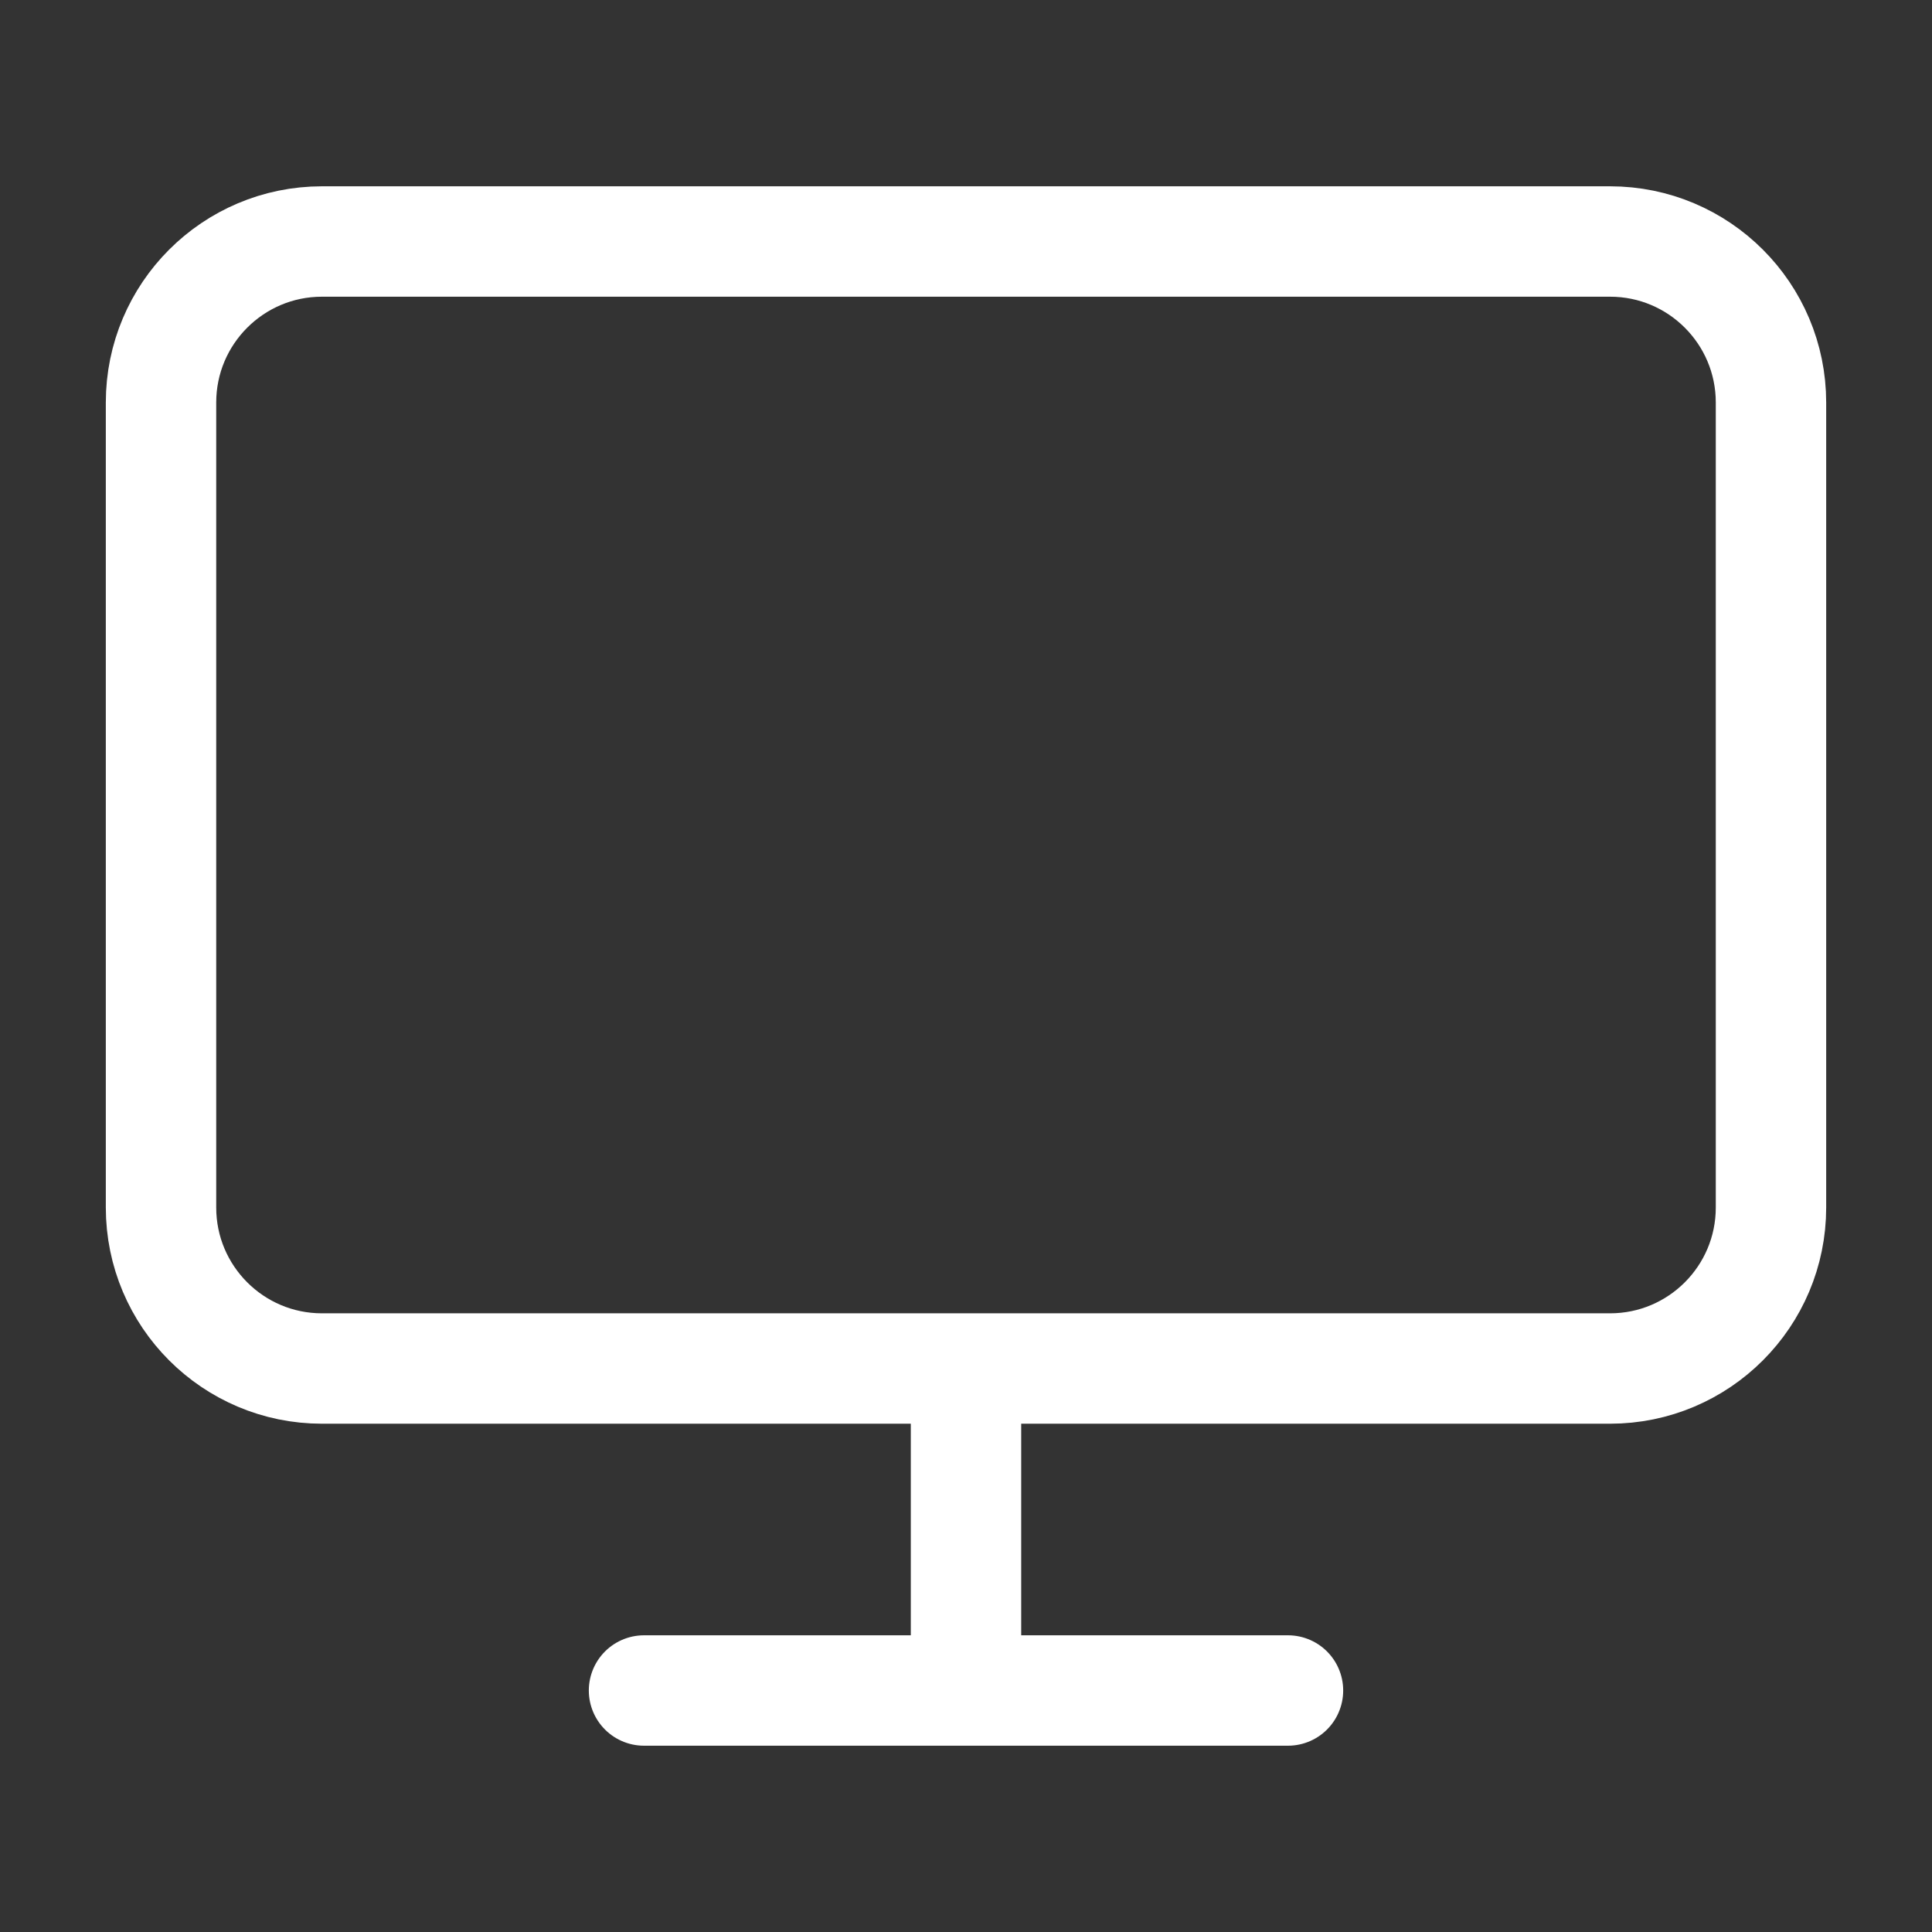
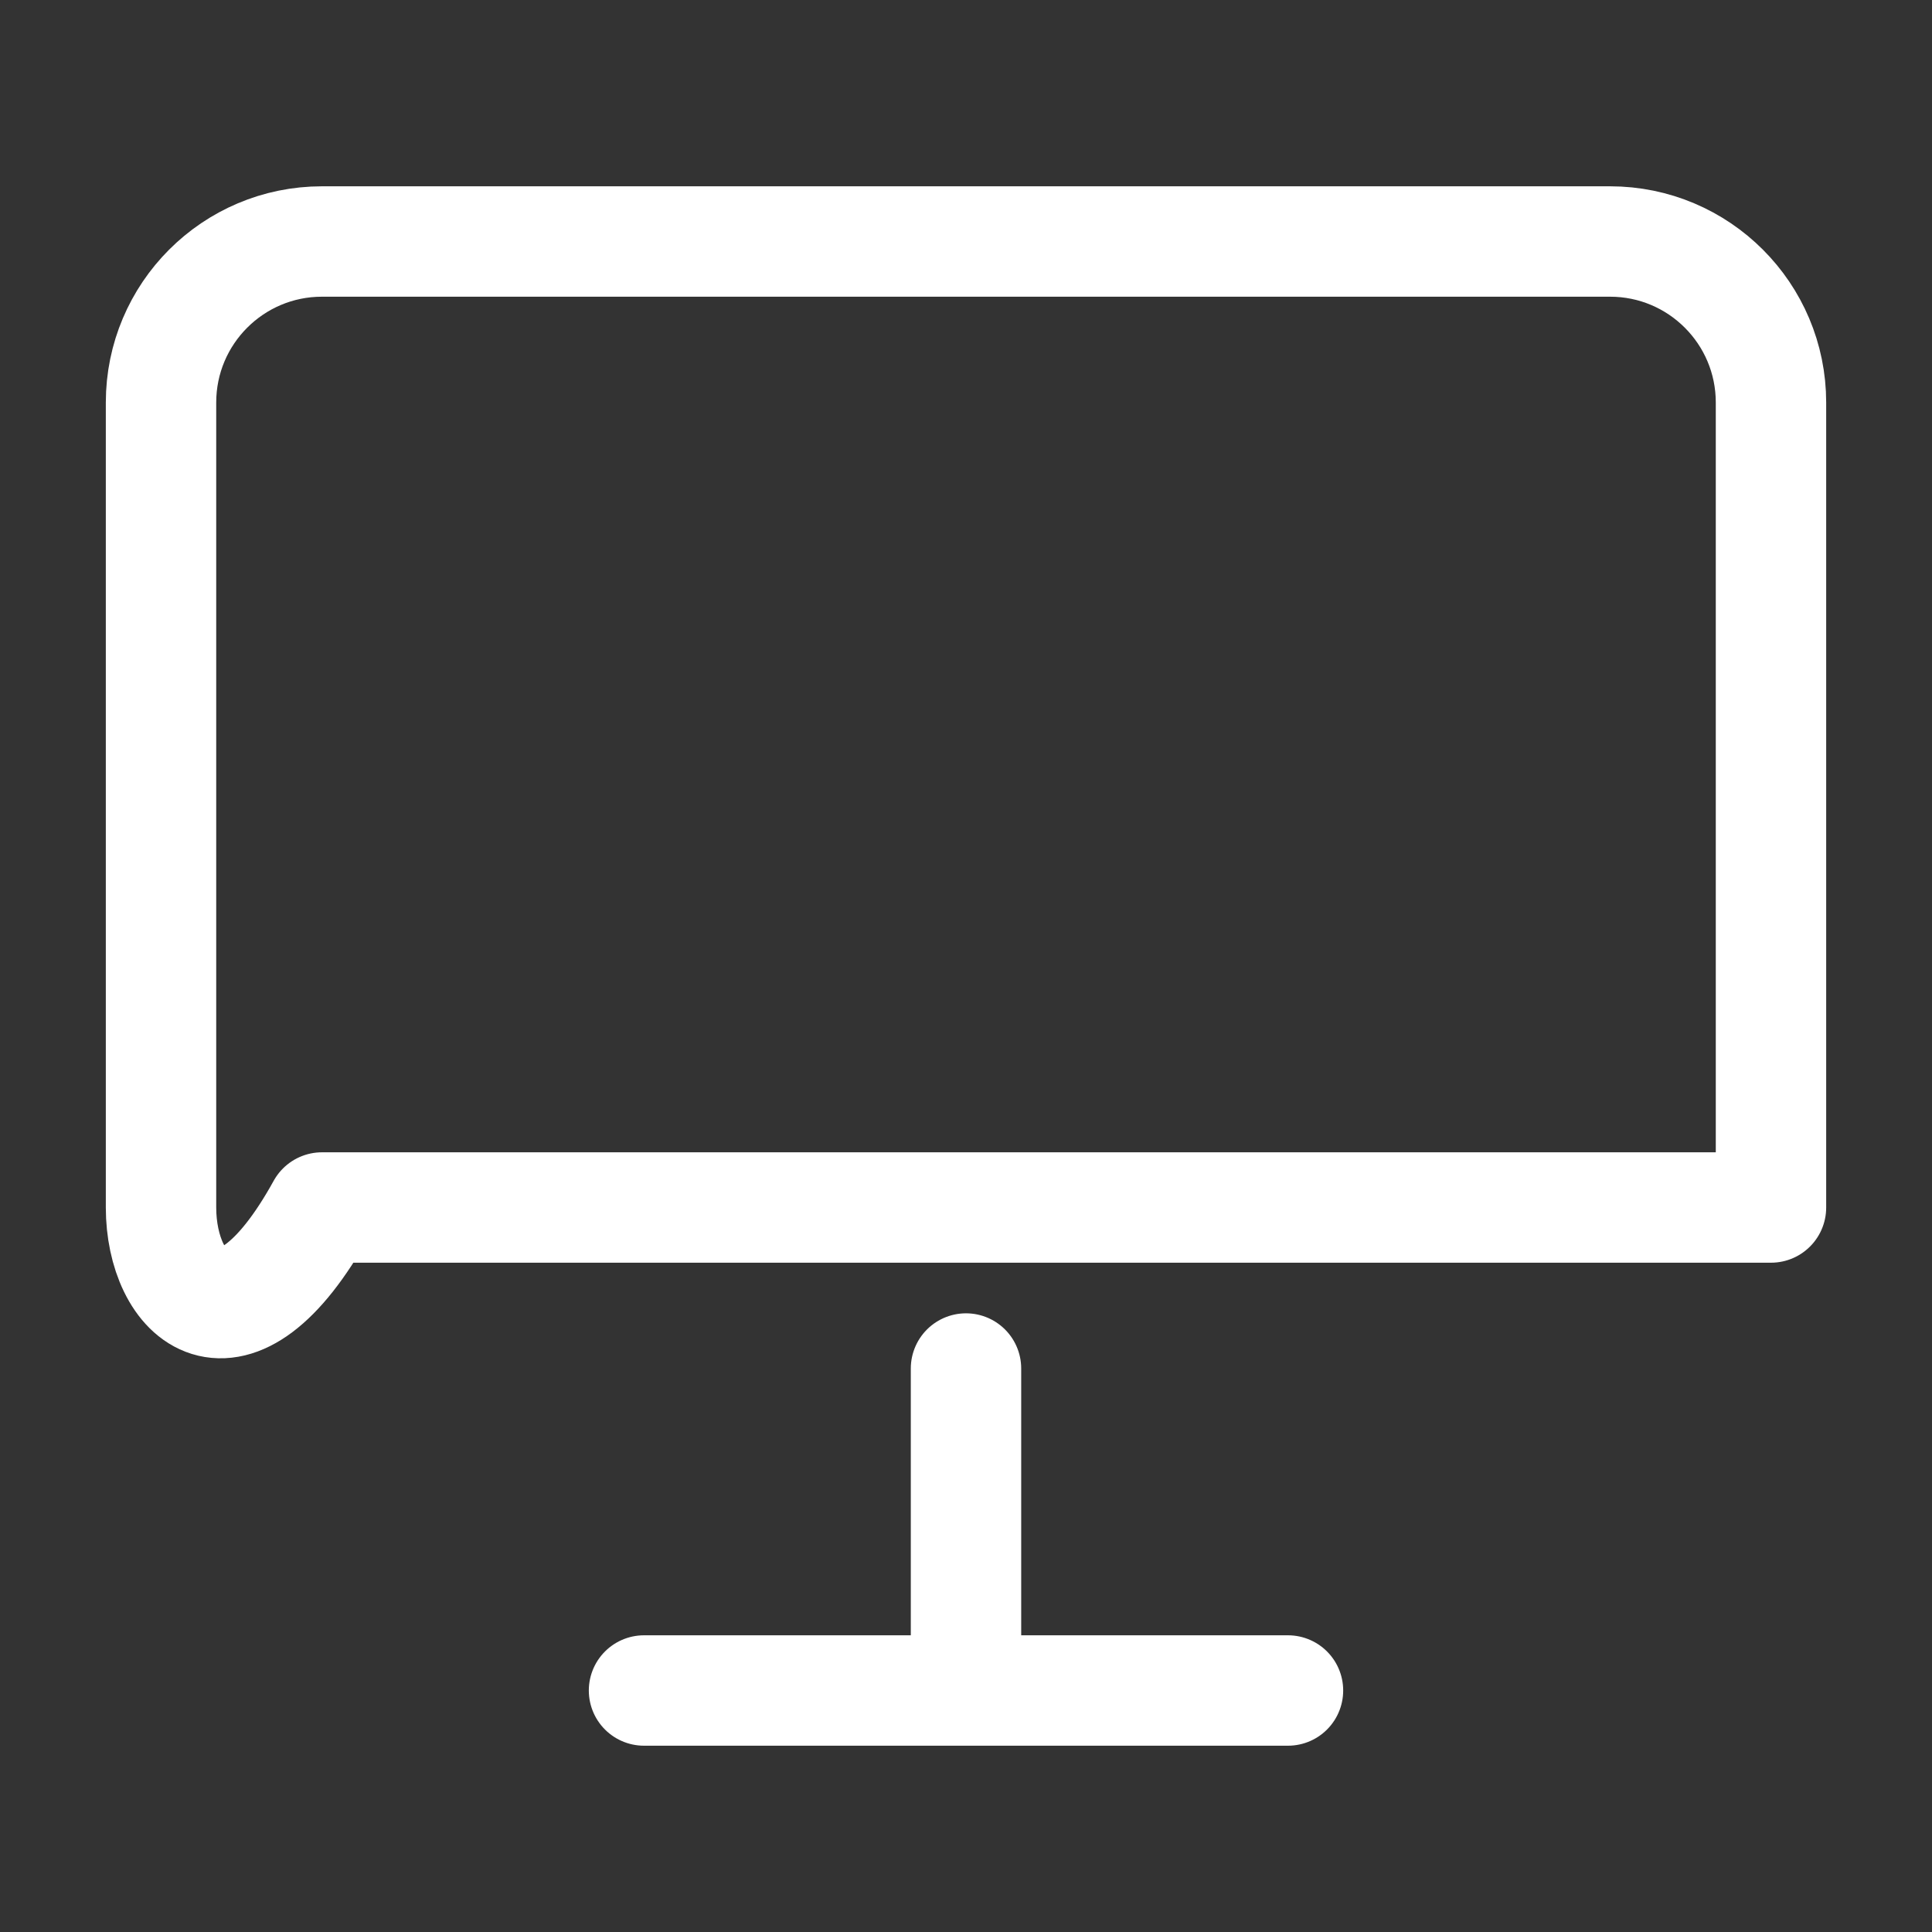
<svg xmlns="http://www.w3.org/2000/svg" width="35" height="35" viewBox="0 0 35 35" fill="none">
  <rect x="0" y="0" width="35" height="35" fill="#333333" stroke="none" />
-   <path d="M11.667 30.625H23.333M17.5 24.792V30.625M5.833 4.375H29.167C30.778 4.375 32.083 5.681 32.083 7.292V21.875C32.083 23.486 30.778 24.792 29.167 24.792H5.833C4.223 24.792 2.917 23.486 2.917 21.875V7.292C2.917 5.681 4.223 4.375 5.833 4.375Z" stroke="white" stroke-width="2" stroke-linecap="round" stroke-linejoin="round" />
+   <path d="M11.667 30.625H23.333M17.5 24.792V30.625M5.833 4.375H29.167C30.778 4.375 32.083 5.681 32.083 7.292V21.875H5.833C4.223 24.792 2.917 23.486 2.917 21.875V7.292C2.917 5.681 4.223 4.375 5.833 4.375Z" stroke="white" stroke-width="2" stroke-linecap="round" stroke-linejoin="round" />
</svg>